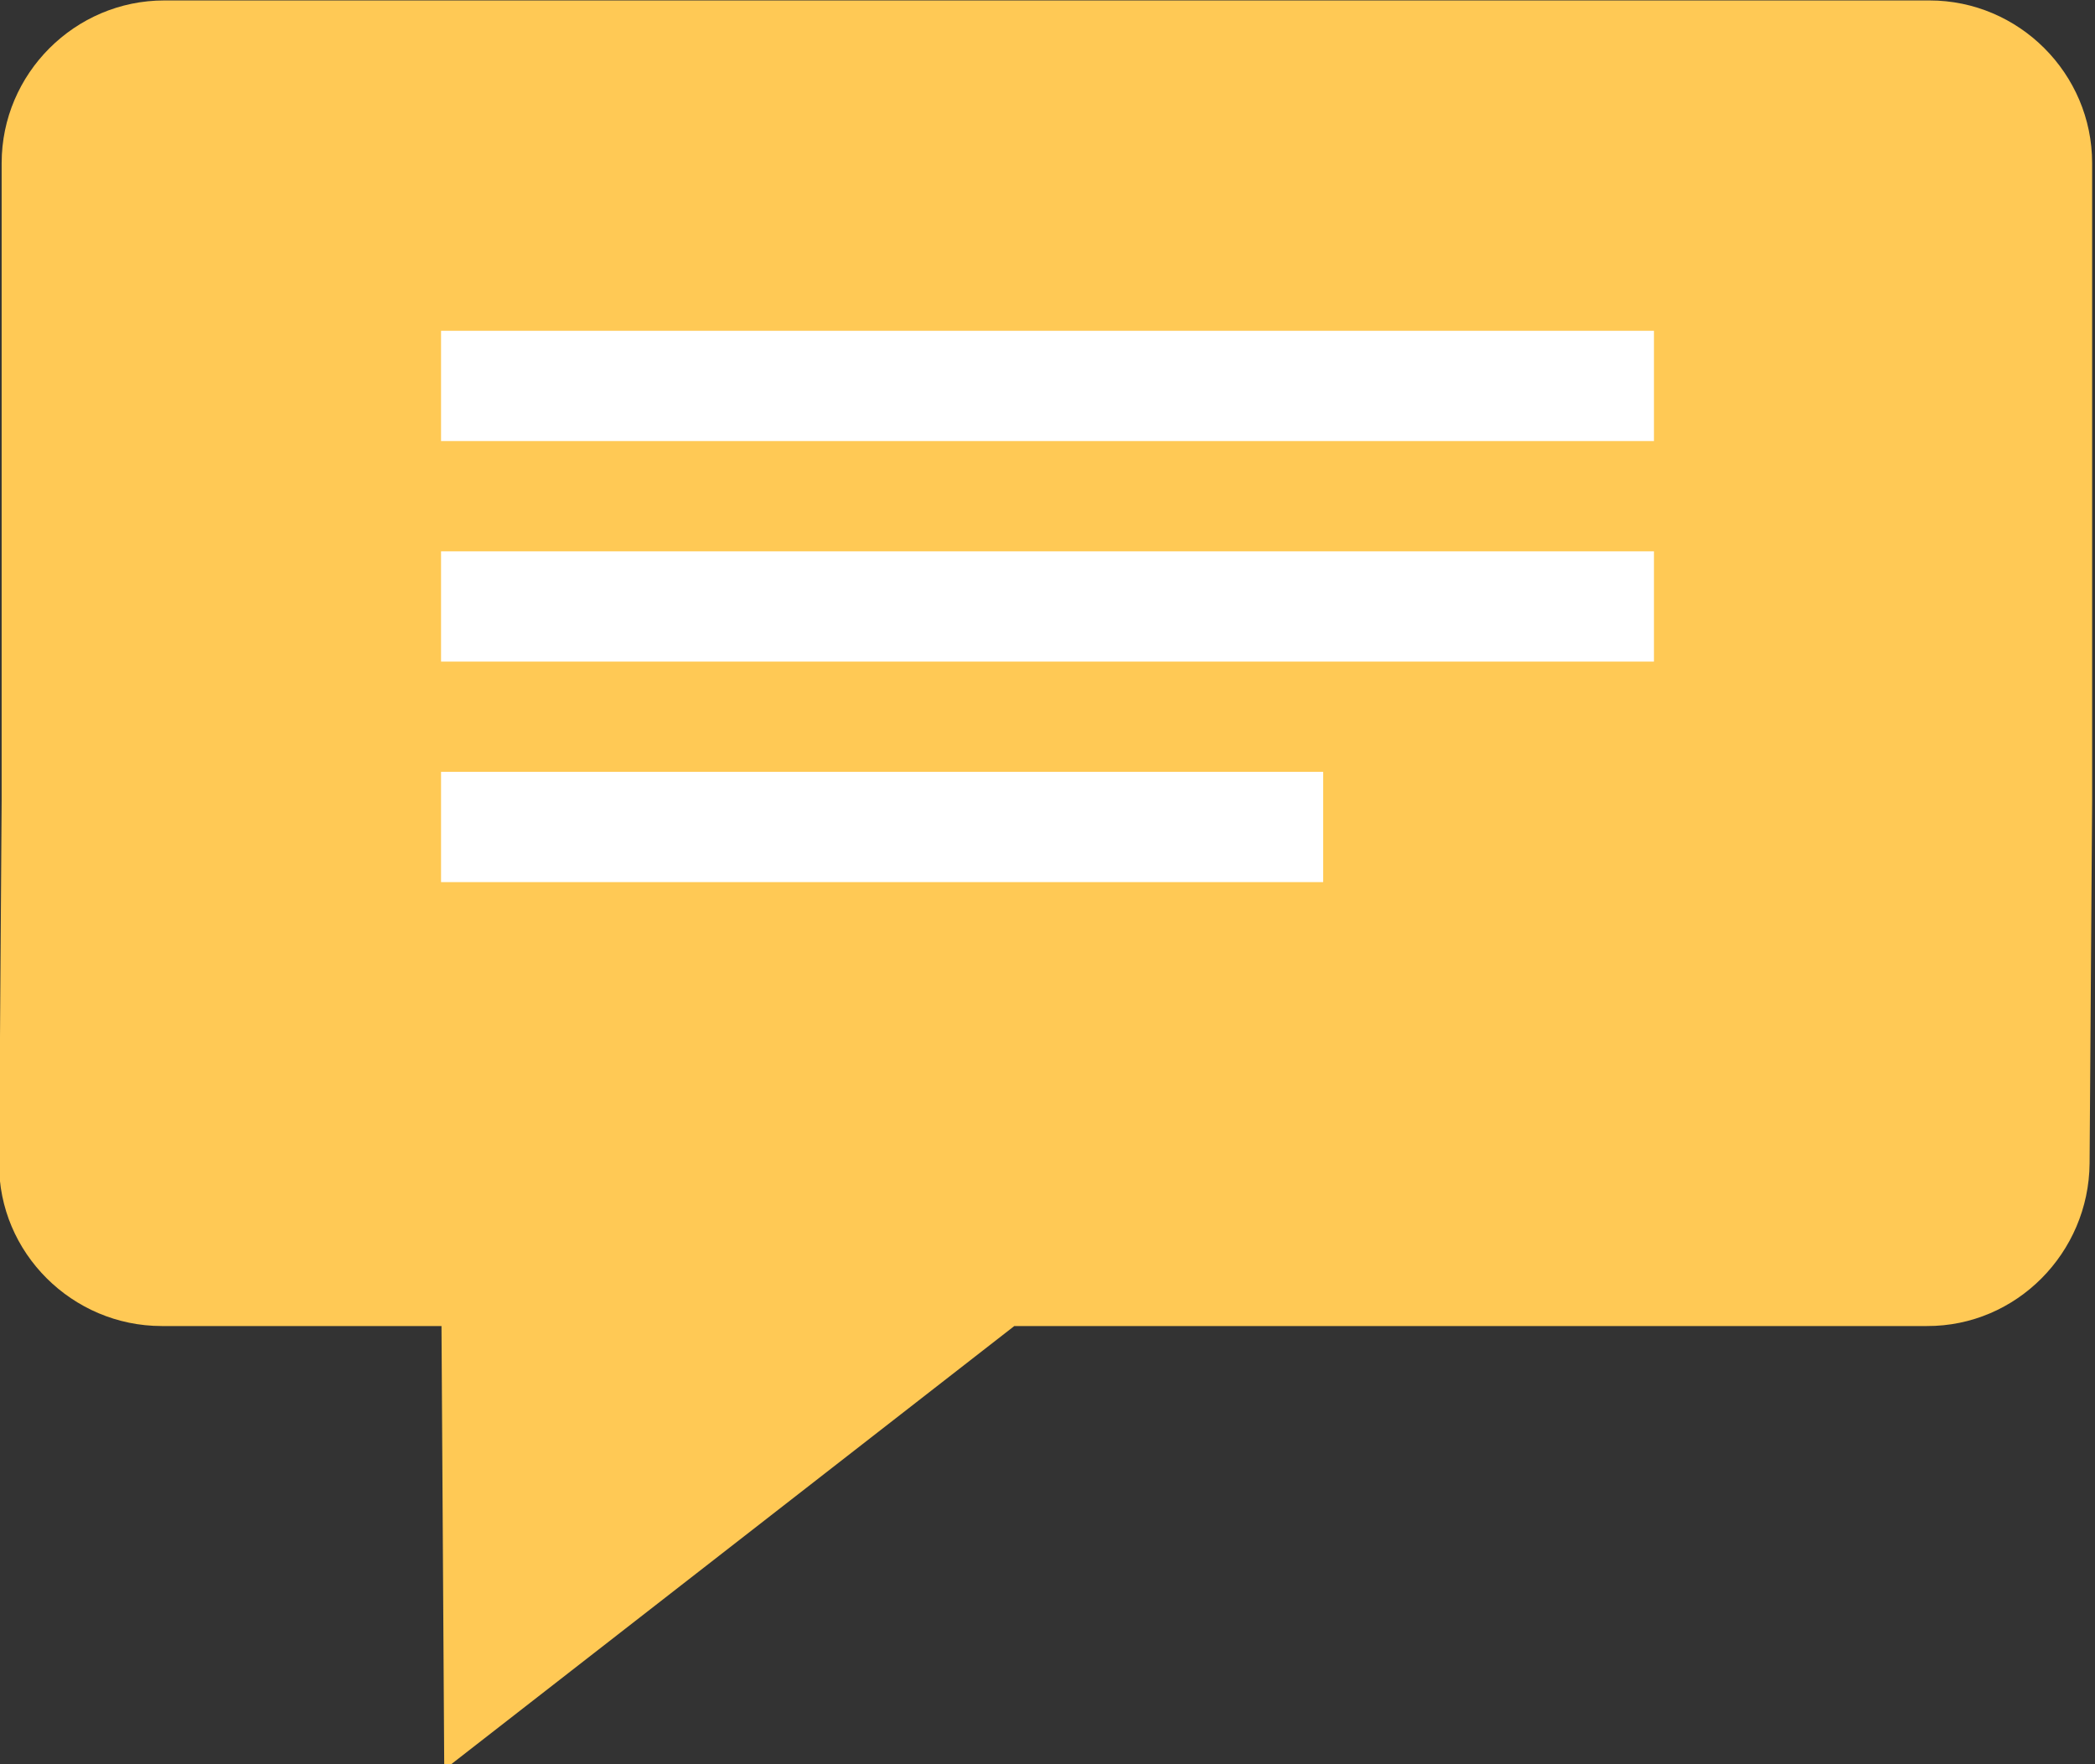
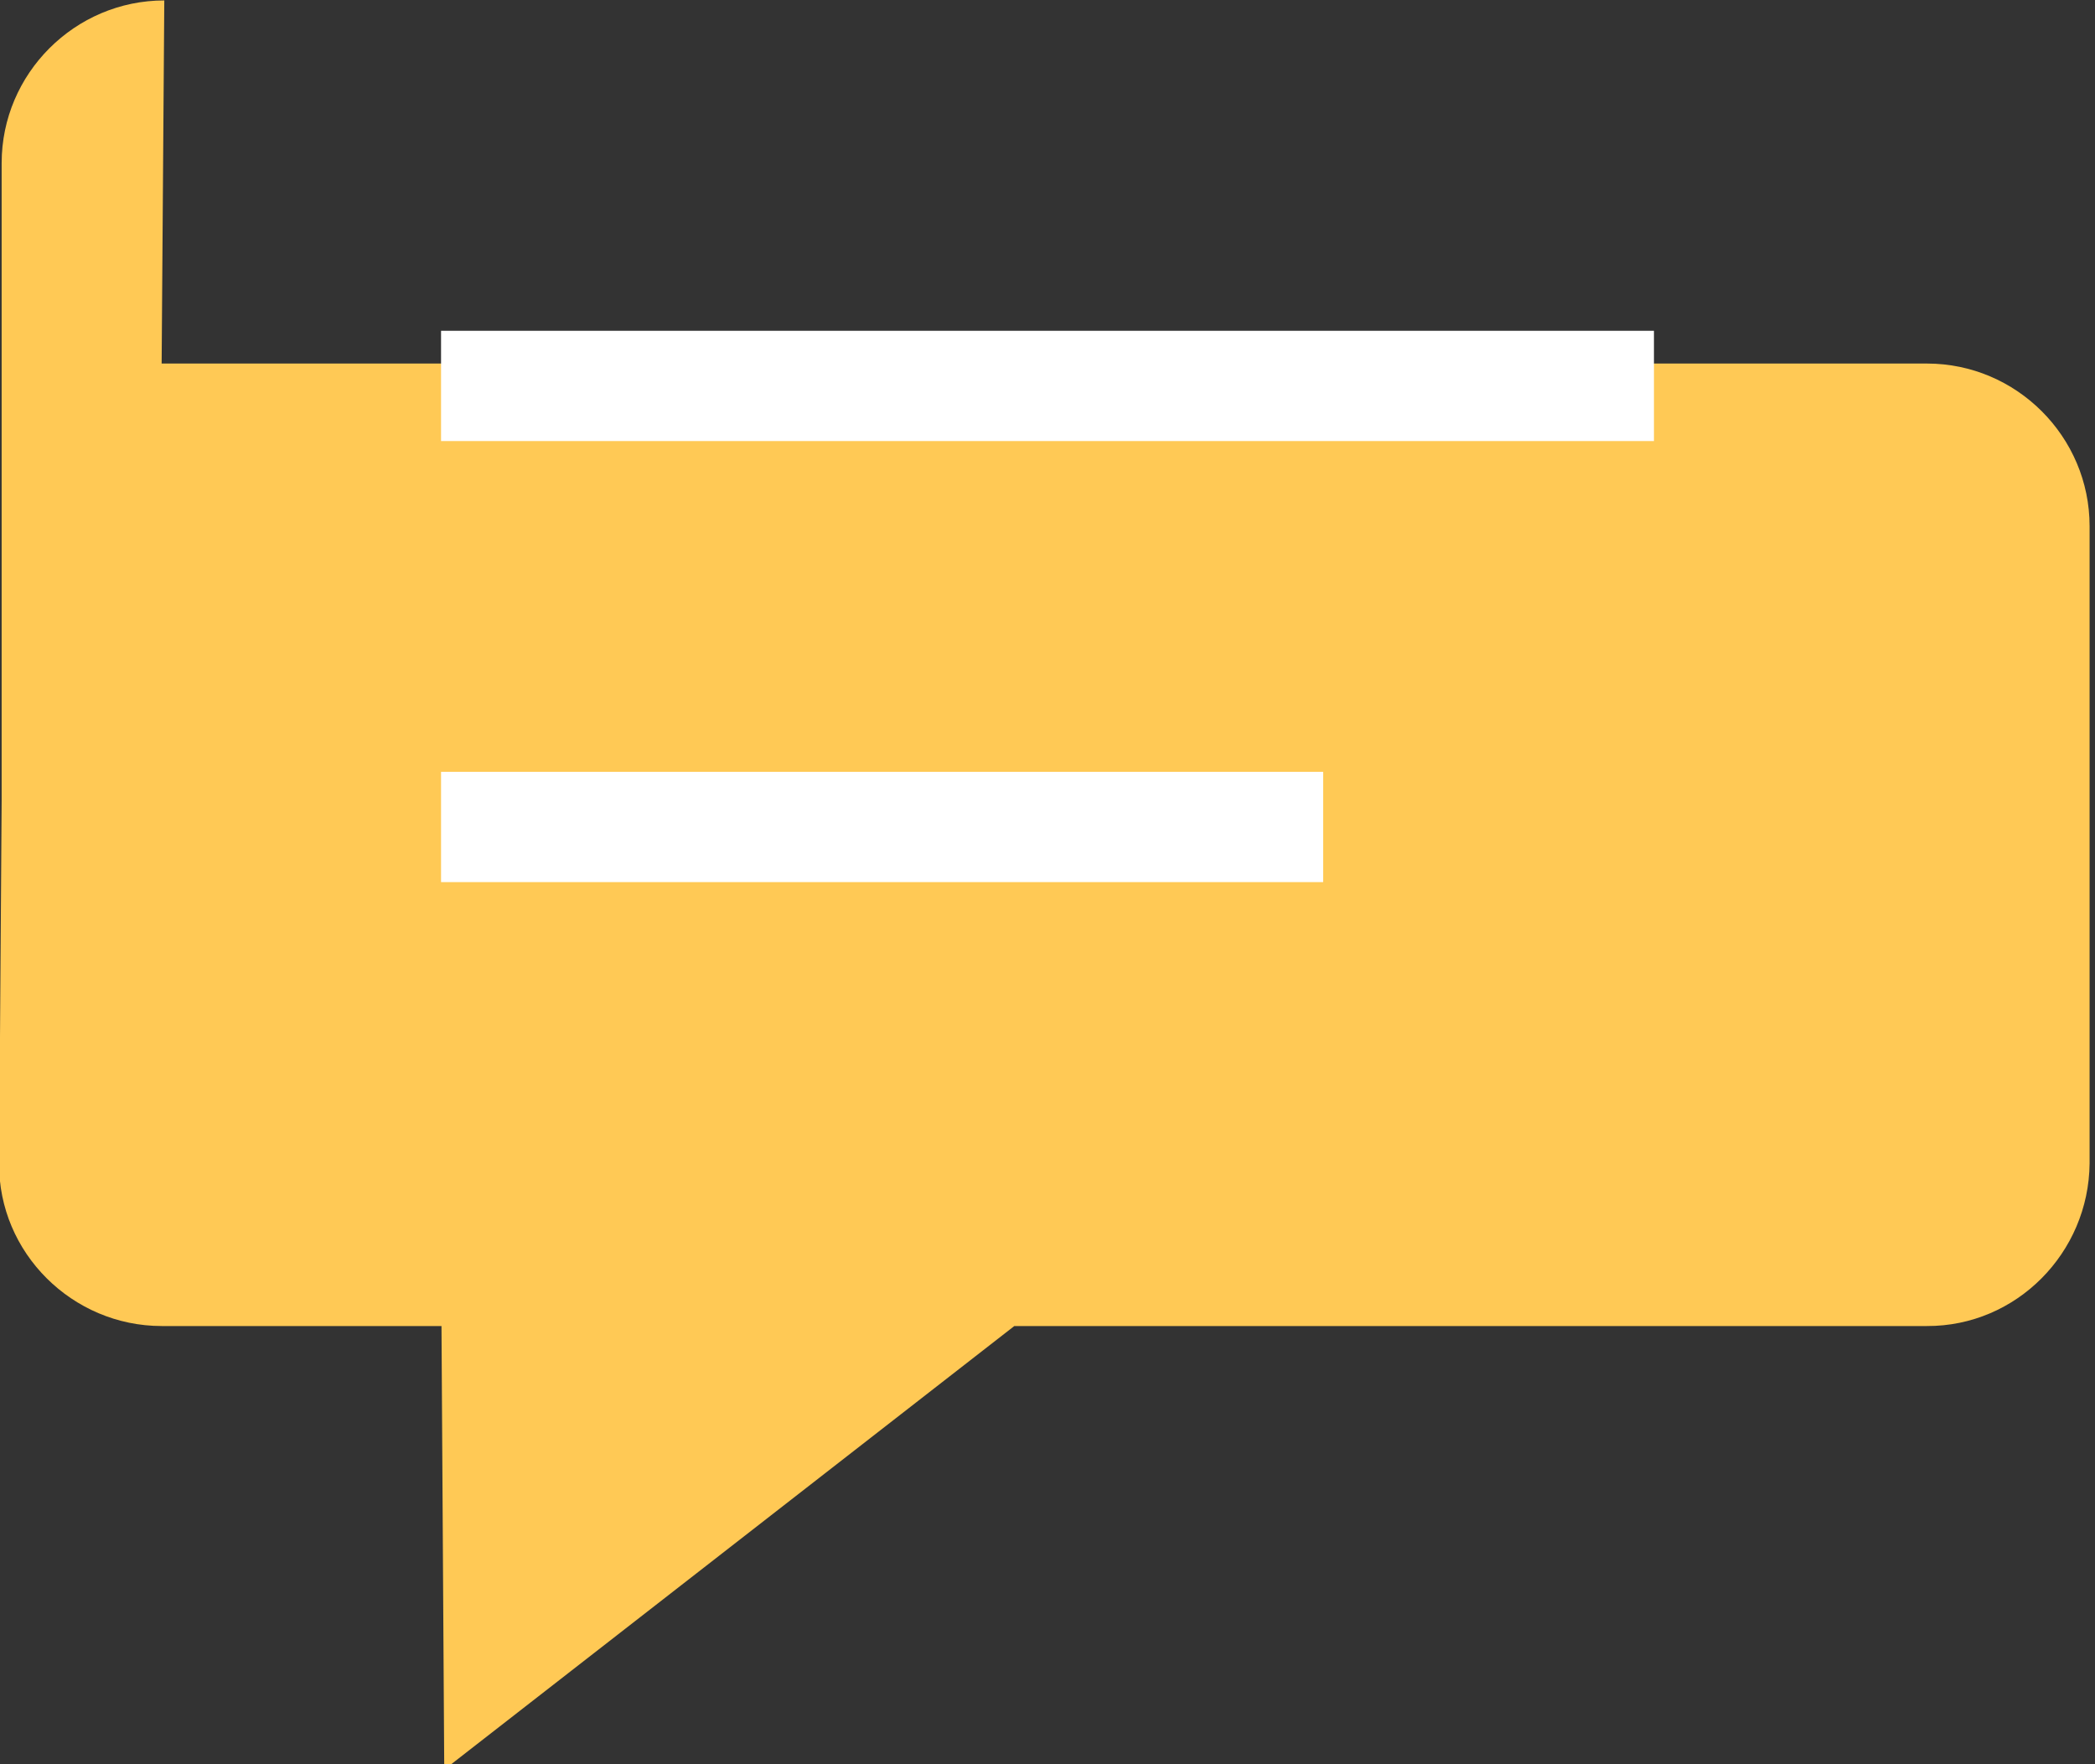
<svg xmlns="http://www.w3.org/2000/svg" xml:space="preserve" height="16" width="19" version="1.1" y="0px" x="0px" viewBox="0 0 19 16">
  <rect x="0" y="0" width="19" height="16" fill="#333333" stroke="none" />
-   <path fill="#ffc955" d="m1.49 0.004c-0.811 0-1.475 0.664-1.475 1.475v2.83 2.949l-0.023 3.293c-0.006 0.811 0.664 1.475 1.475 1.475h2.537l0.025 4.023 5.17-4.023h8.277c0.811 0.003 1.468-0.664 1.475-1.475l0.023-3.293v-2.949-2.83c0-0.811-0.663-1.475-1.475-1.475h-16.01z" />
+   <path fill="#ffc955" d="m1.49 0.004c-0.811 0-1.475 0.664-1.475 1.475v2.83 2.949l-0.023 3.293c-0.006 0.811 0.664 1.475 1.475 1.475h2.537l0.025 4.023 5.17-4.023h8.277c0.811 0.003 1.468-0.664 1.475-1.475v-2.949-2.83c0-0.811-0.663-1.475-1.475-1.475h-16.01z" />
  <g fill="#fff">
    <rect height="1" width="11" y="3" x="4" />
    <rect height="1" width="8" y="7" x="4" />
-     <rect height="1" width="11" y="5" x="4" />
  </g>
</svg>